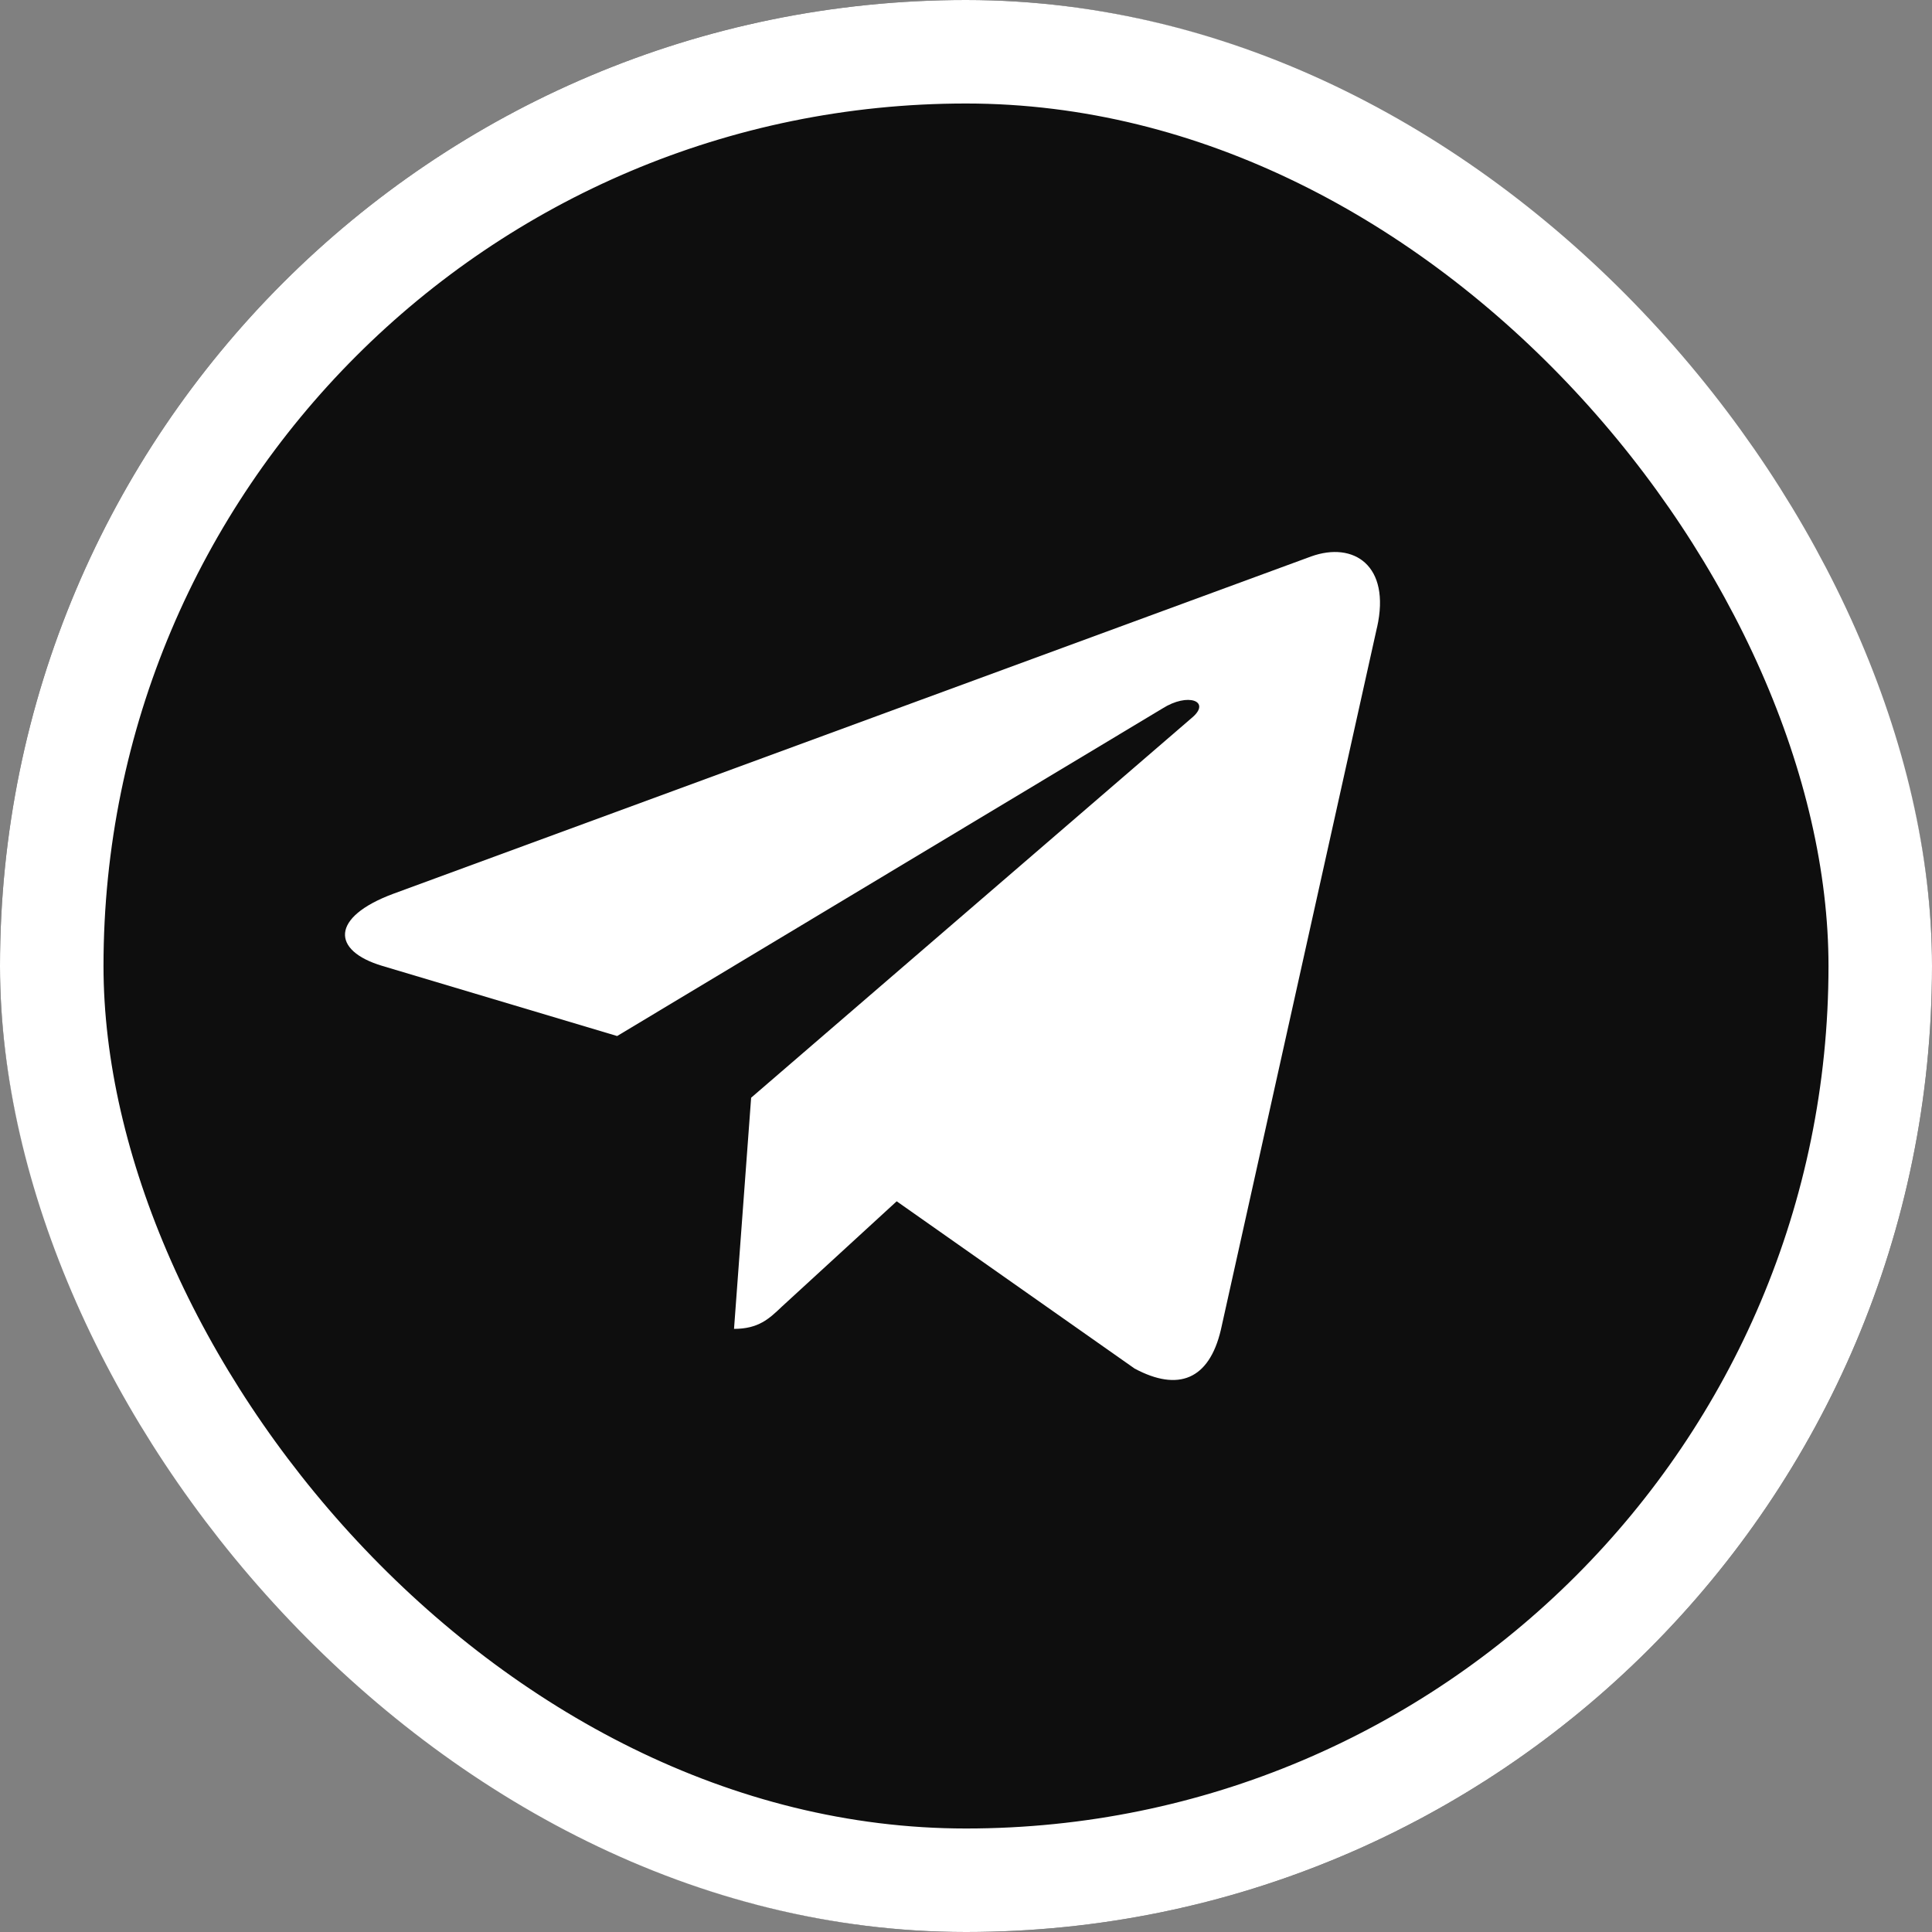
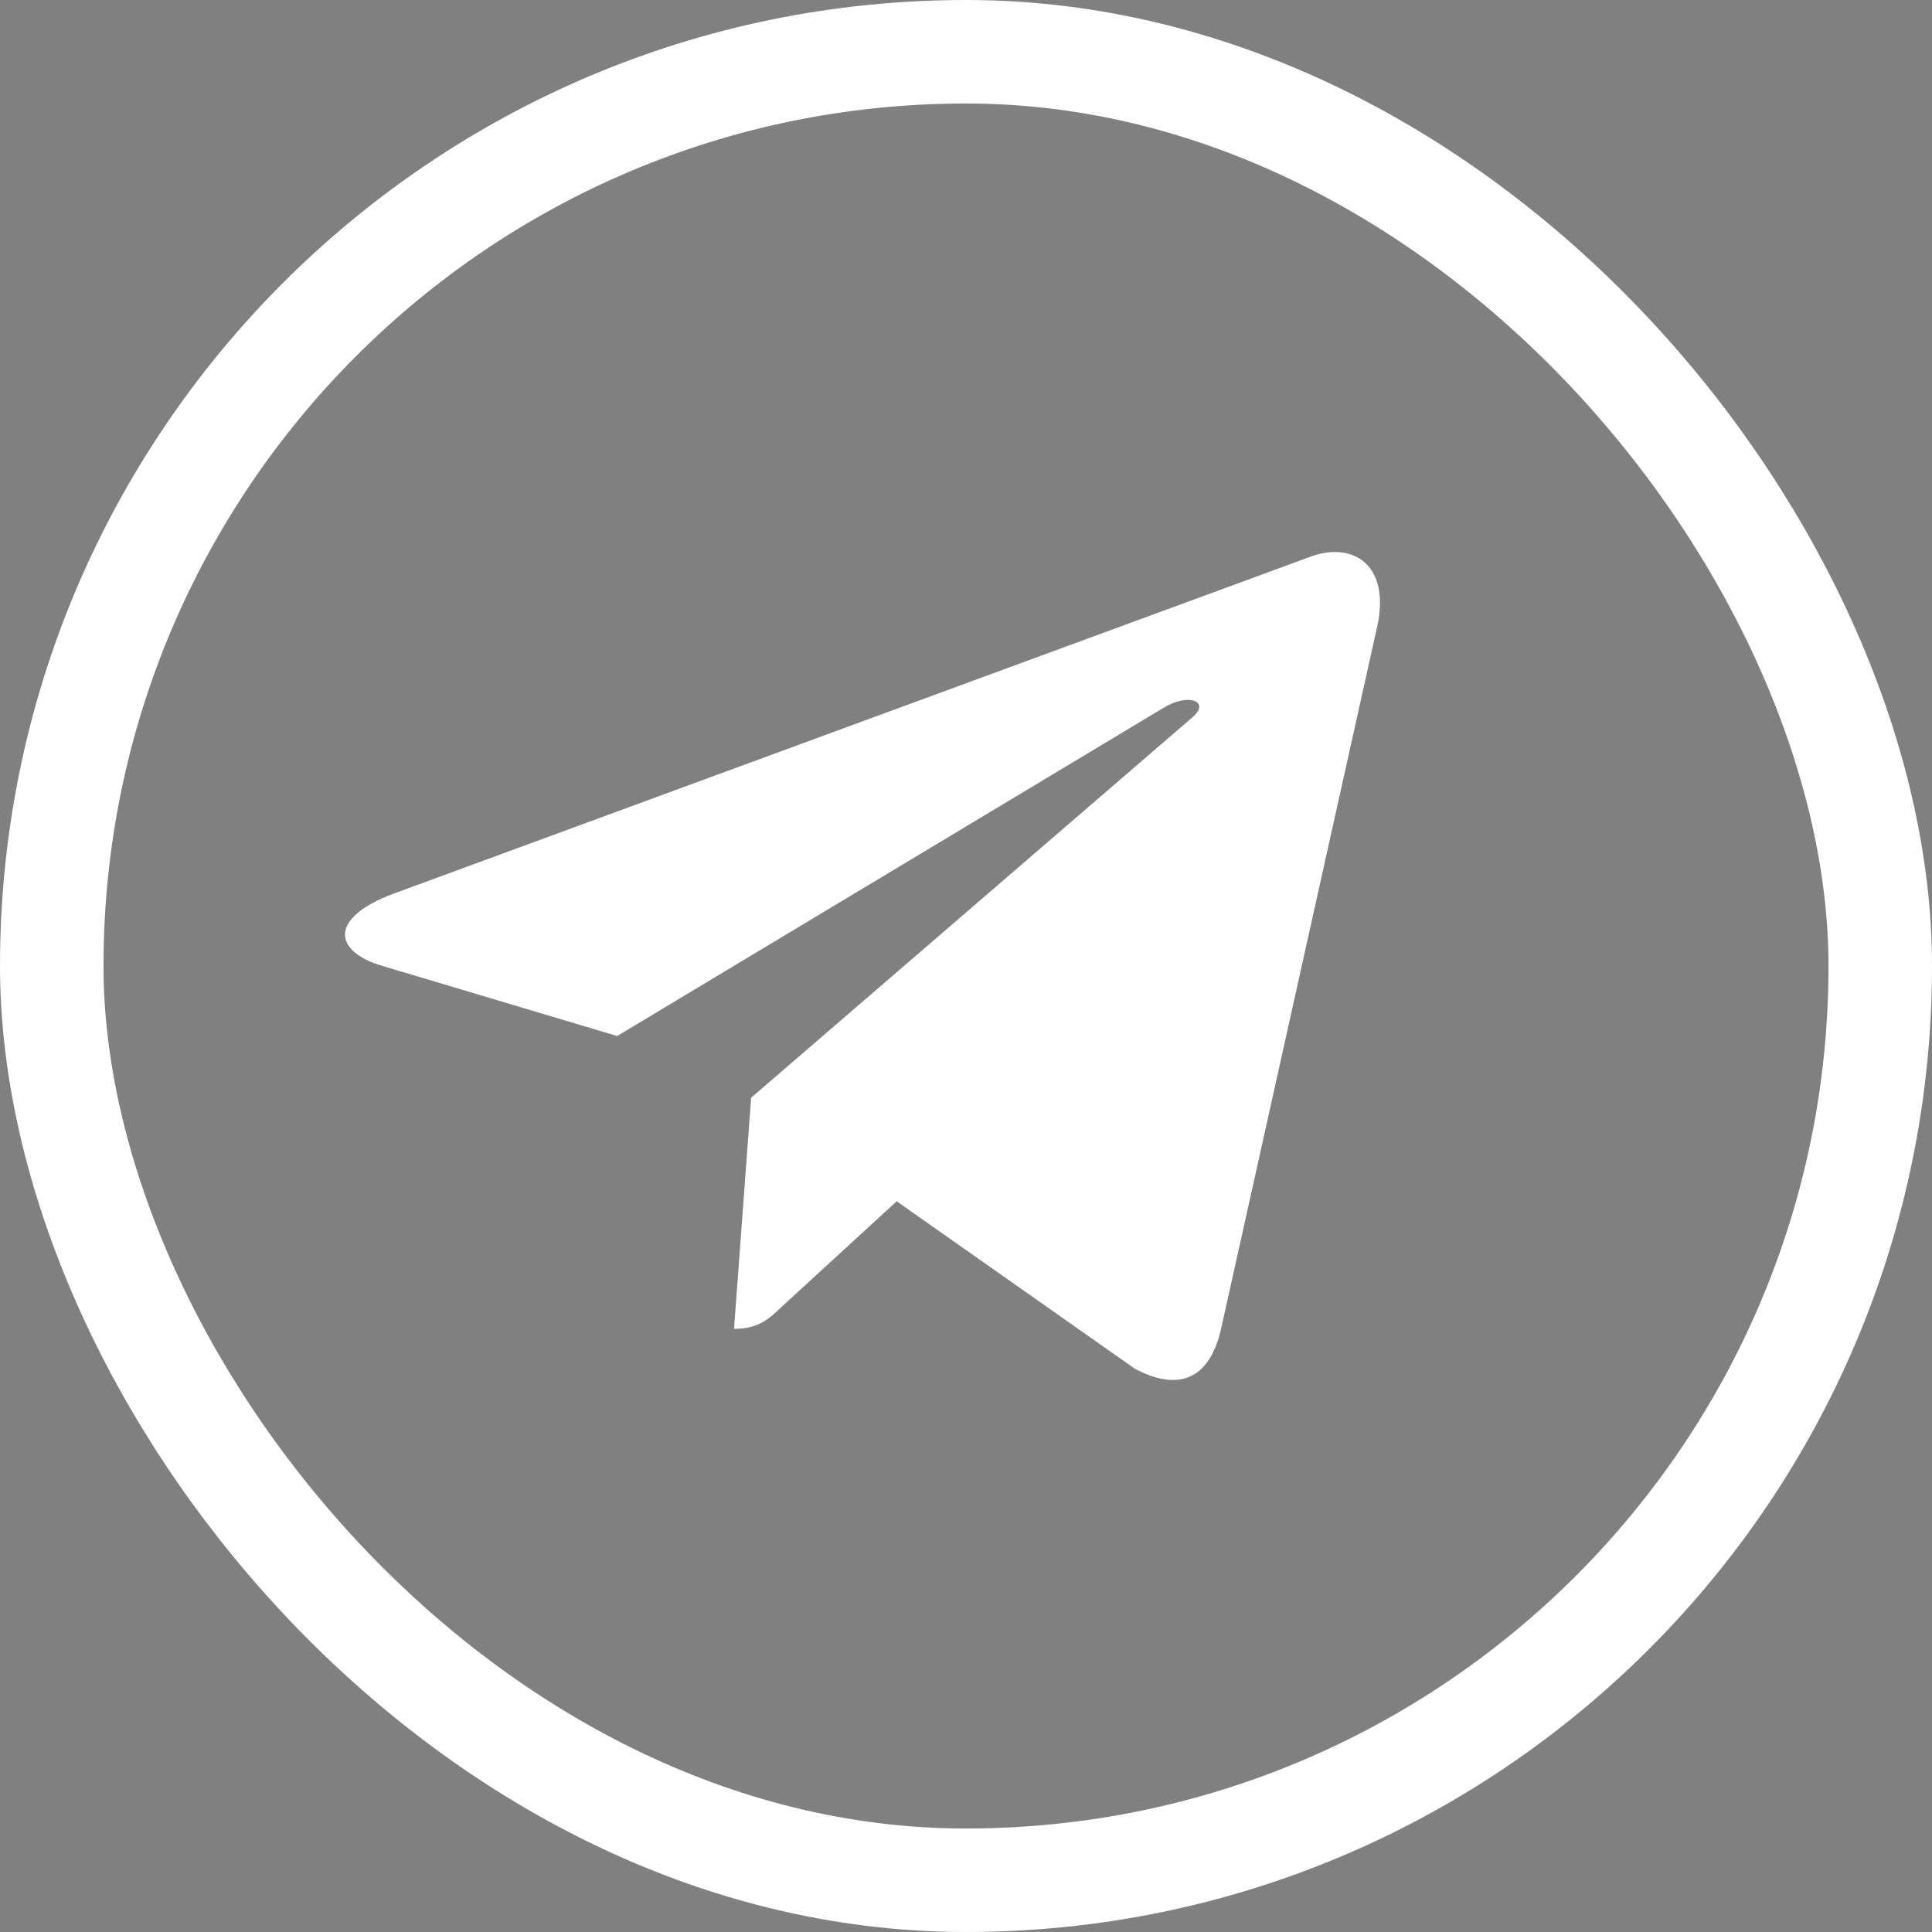
<svg xmlns="http://www.w3.org/2000/svg" width="56" height="56" viewBox="0 0 56 56" fill="none">
  <rect x="0" y="0" width="56" height="56" fill="#808080" stroke="none" />
-   <rect width="56" height="56" rx="28" fill="#0E0E0E" />
  <rect x="1.5" y="1.5" width="53" height="53" rx="26.5" stroke="white" stroke-width="3" />
  <path d="M21.772 31.818L21.276 38.518C21.985 38.518 22.293 38.226 22.662 37.874L25.991 34.82L32.888 39.669C34.153 40.346 35.045 39.99 35.386 38.552L39.913 18.186L39.915 18.184C40.316 16.389 39.238 15.687 38.006 16.128L11.393 25.909C9.576 26.586 9.604 27.558 11.084 27.998L17.888 30.03L33.692 20.537C34.436 20.064 35.112 20.325 34.556 20.798L21.772 31.818Z" fill="white" />
</svg>